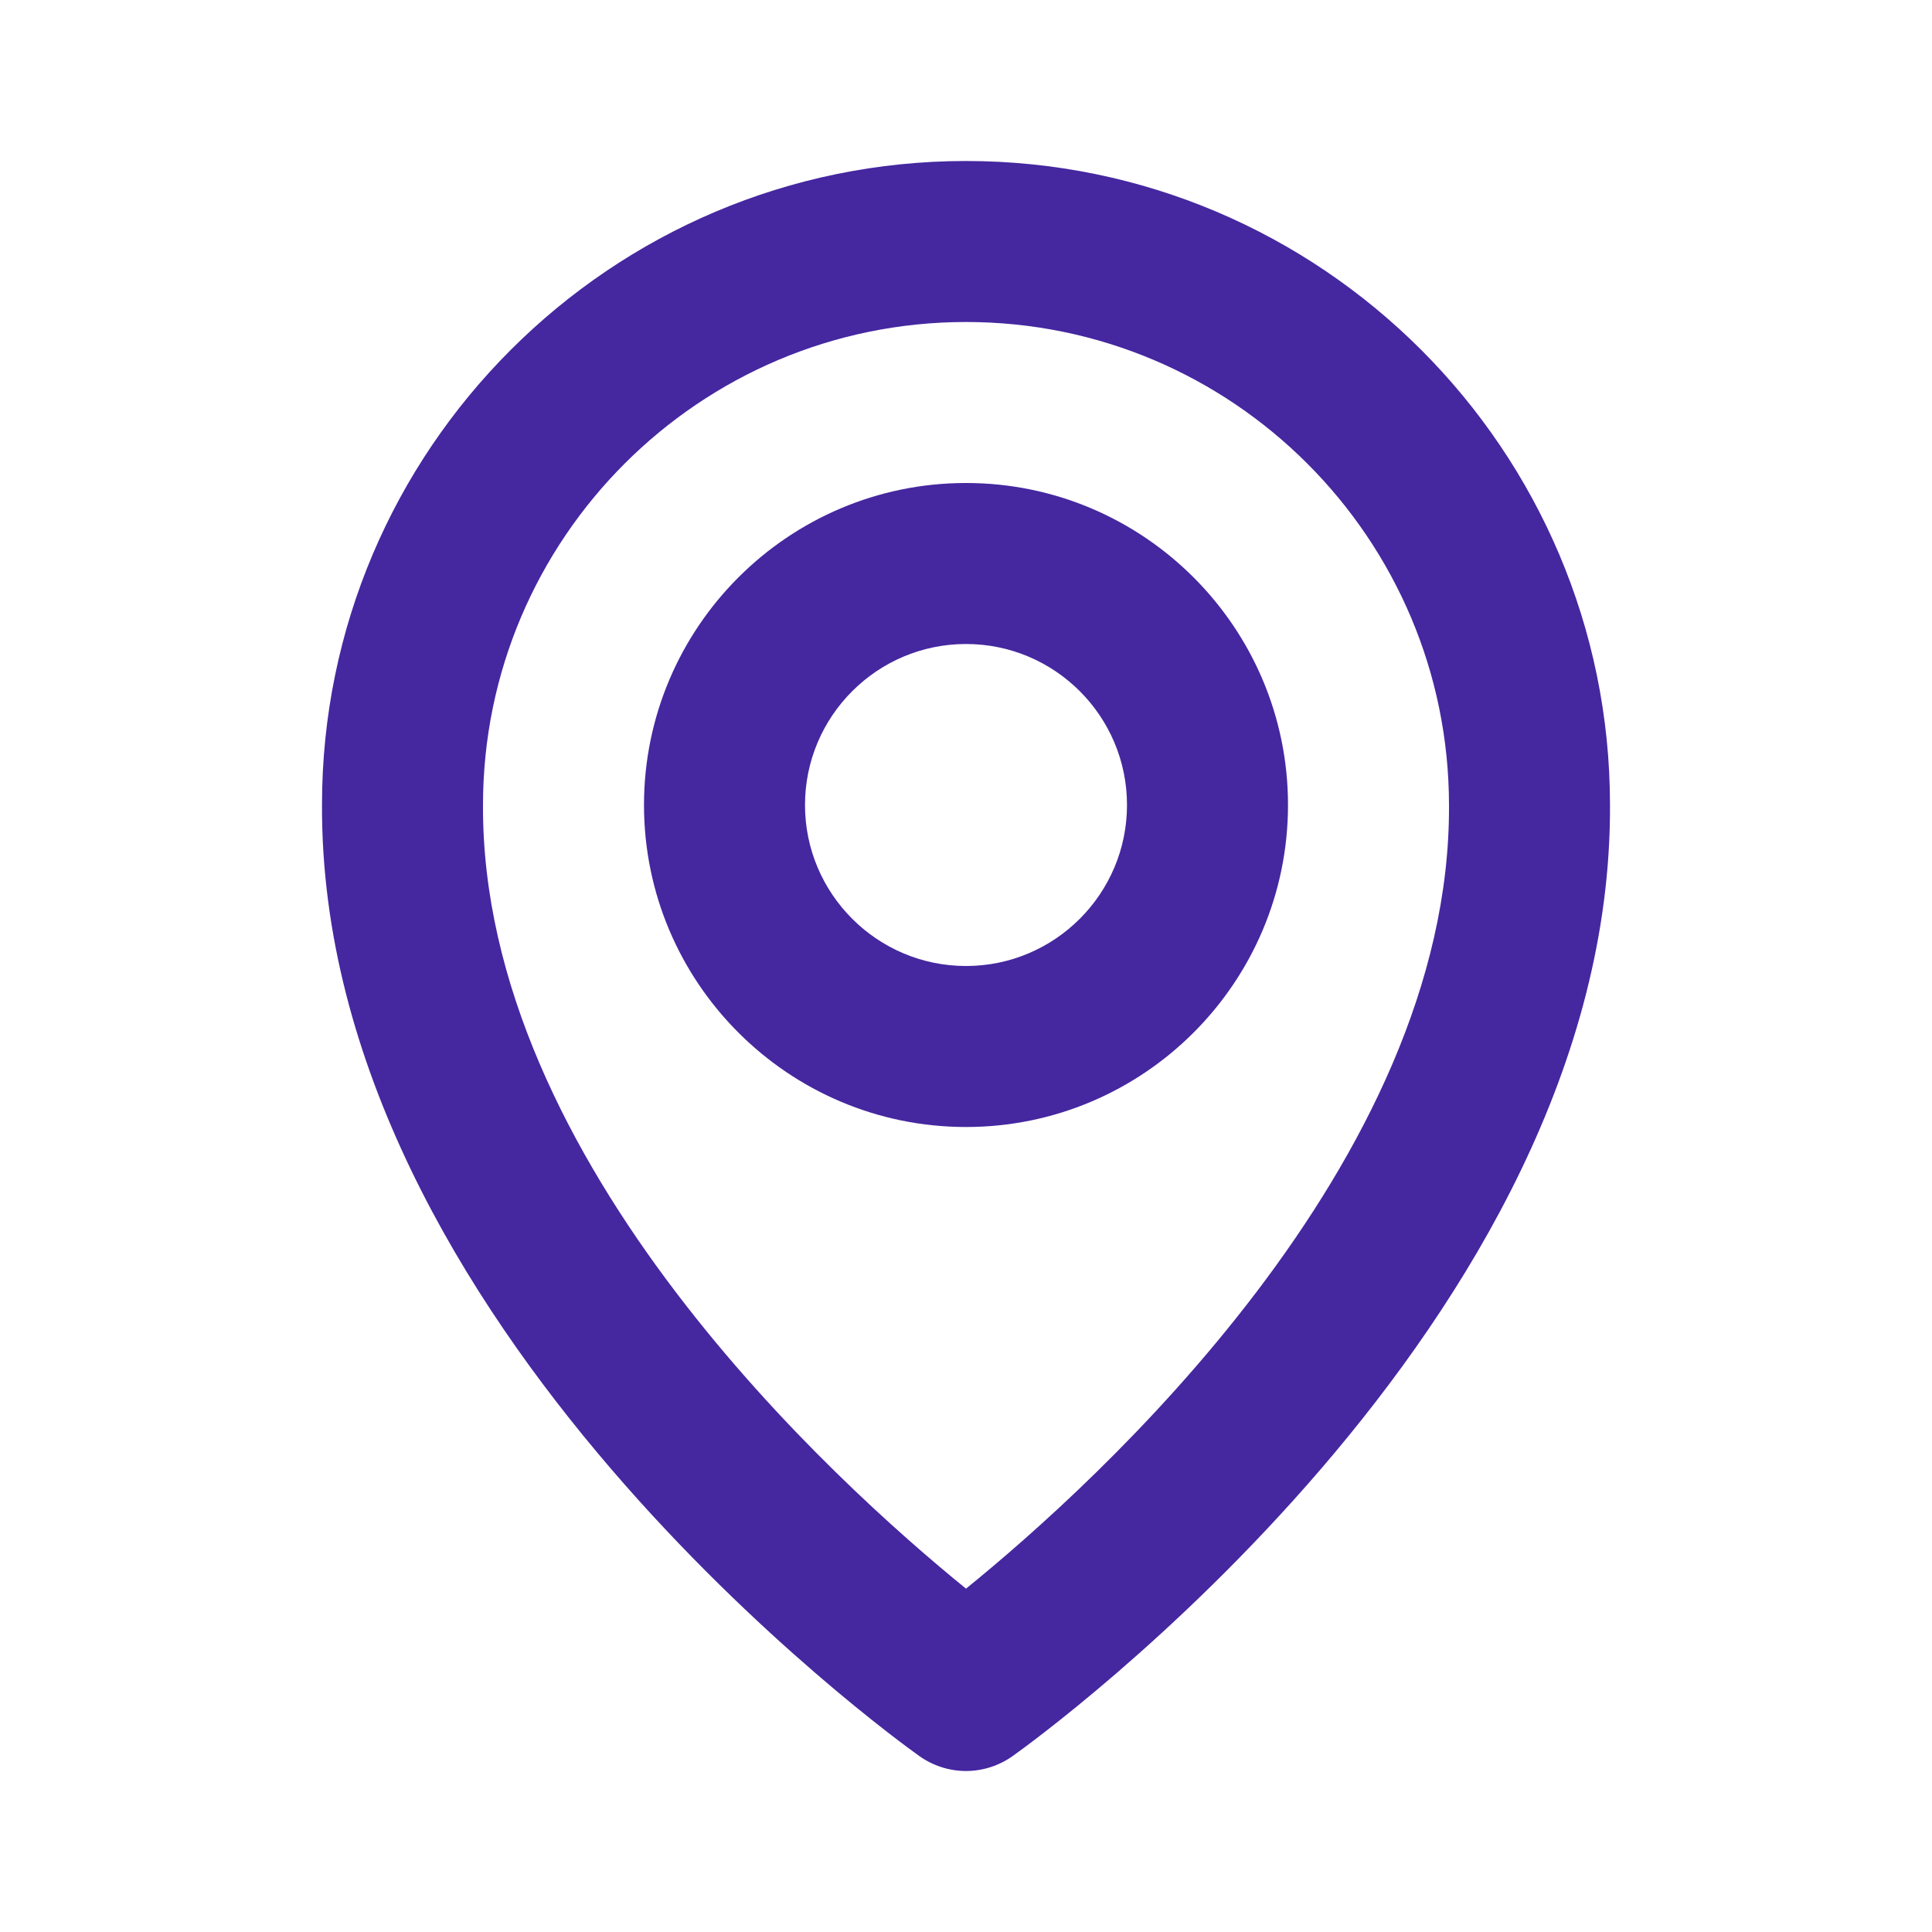
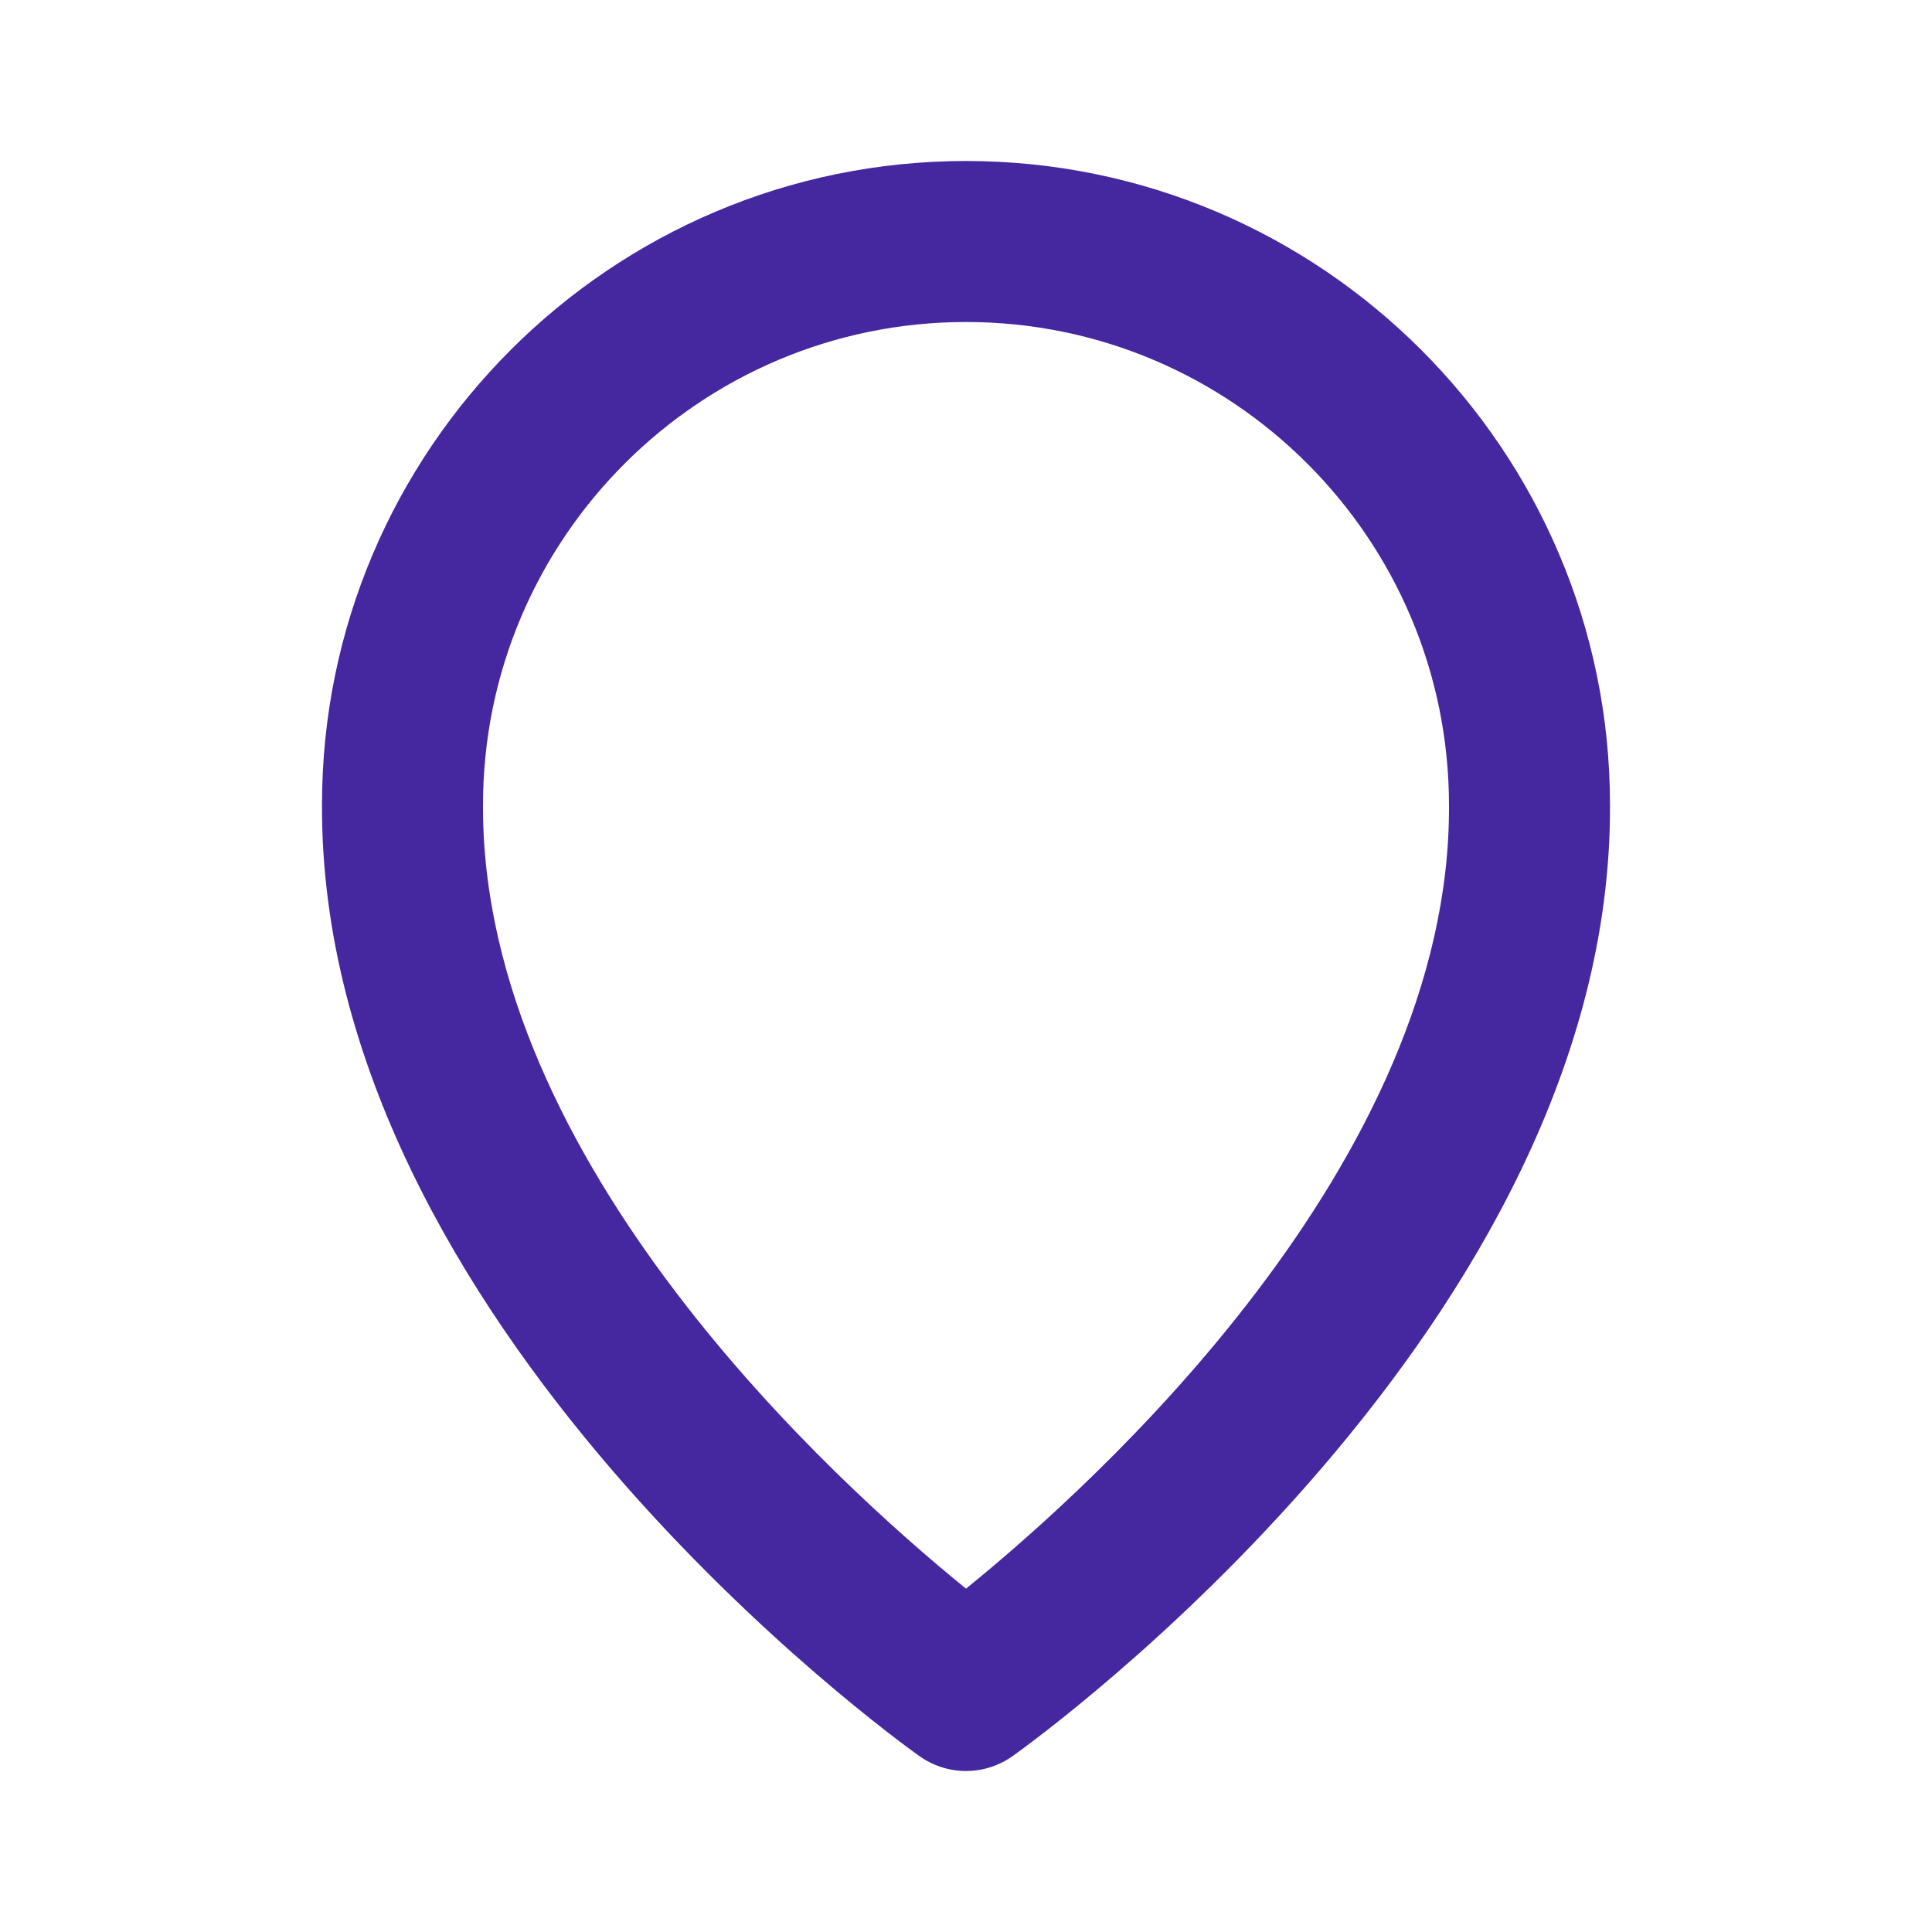
<svg xmlns="http://www.w3.org/2000/svg" fill="none" viewBox="0 0 36 36" height="36" width="36">
-   <path fill="#4527A0" d="M18 21C21.309 21 24 18.309 24 15C24 11.691 21.309 9 18 9C14.691 9 12 11.691 12 15C12 18.309 14.691 21 18 21ZM18 12C19.655 12 21 13.345 21 15C21 16.654 19.655 18 18 18C16.346 18 15 16.654 15 15C15 13.345 16.346 12 18 12Z" />
  <path fill="#4527A0" d="M17.13 32.721C17.384 32.902 17.688 33 18 33C18.312 33 18.616 32.902 18.87 32.721C19.326 32.398 30.044 24.66 30 15C30 8.383 24.617 3 18 3C11.384 3 6 8.383 6 14.992C5.957 24.66 16.674 32.398 17.13 32.721ZM18 6C22.964 6 27 10.037 27 15.008C27.032 21.665 20.418 27.642 18 29.602C15.584 27.64 8.969 21.662 9 15C9 10.037 13.037 6 18 6Z" />
</svg>